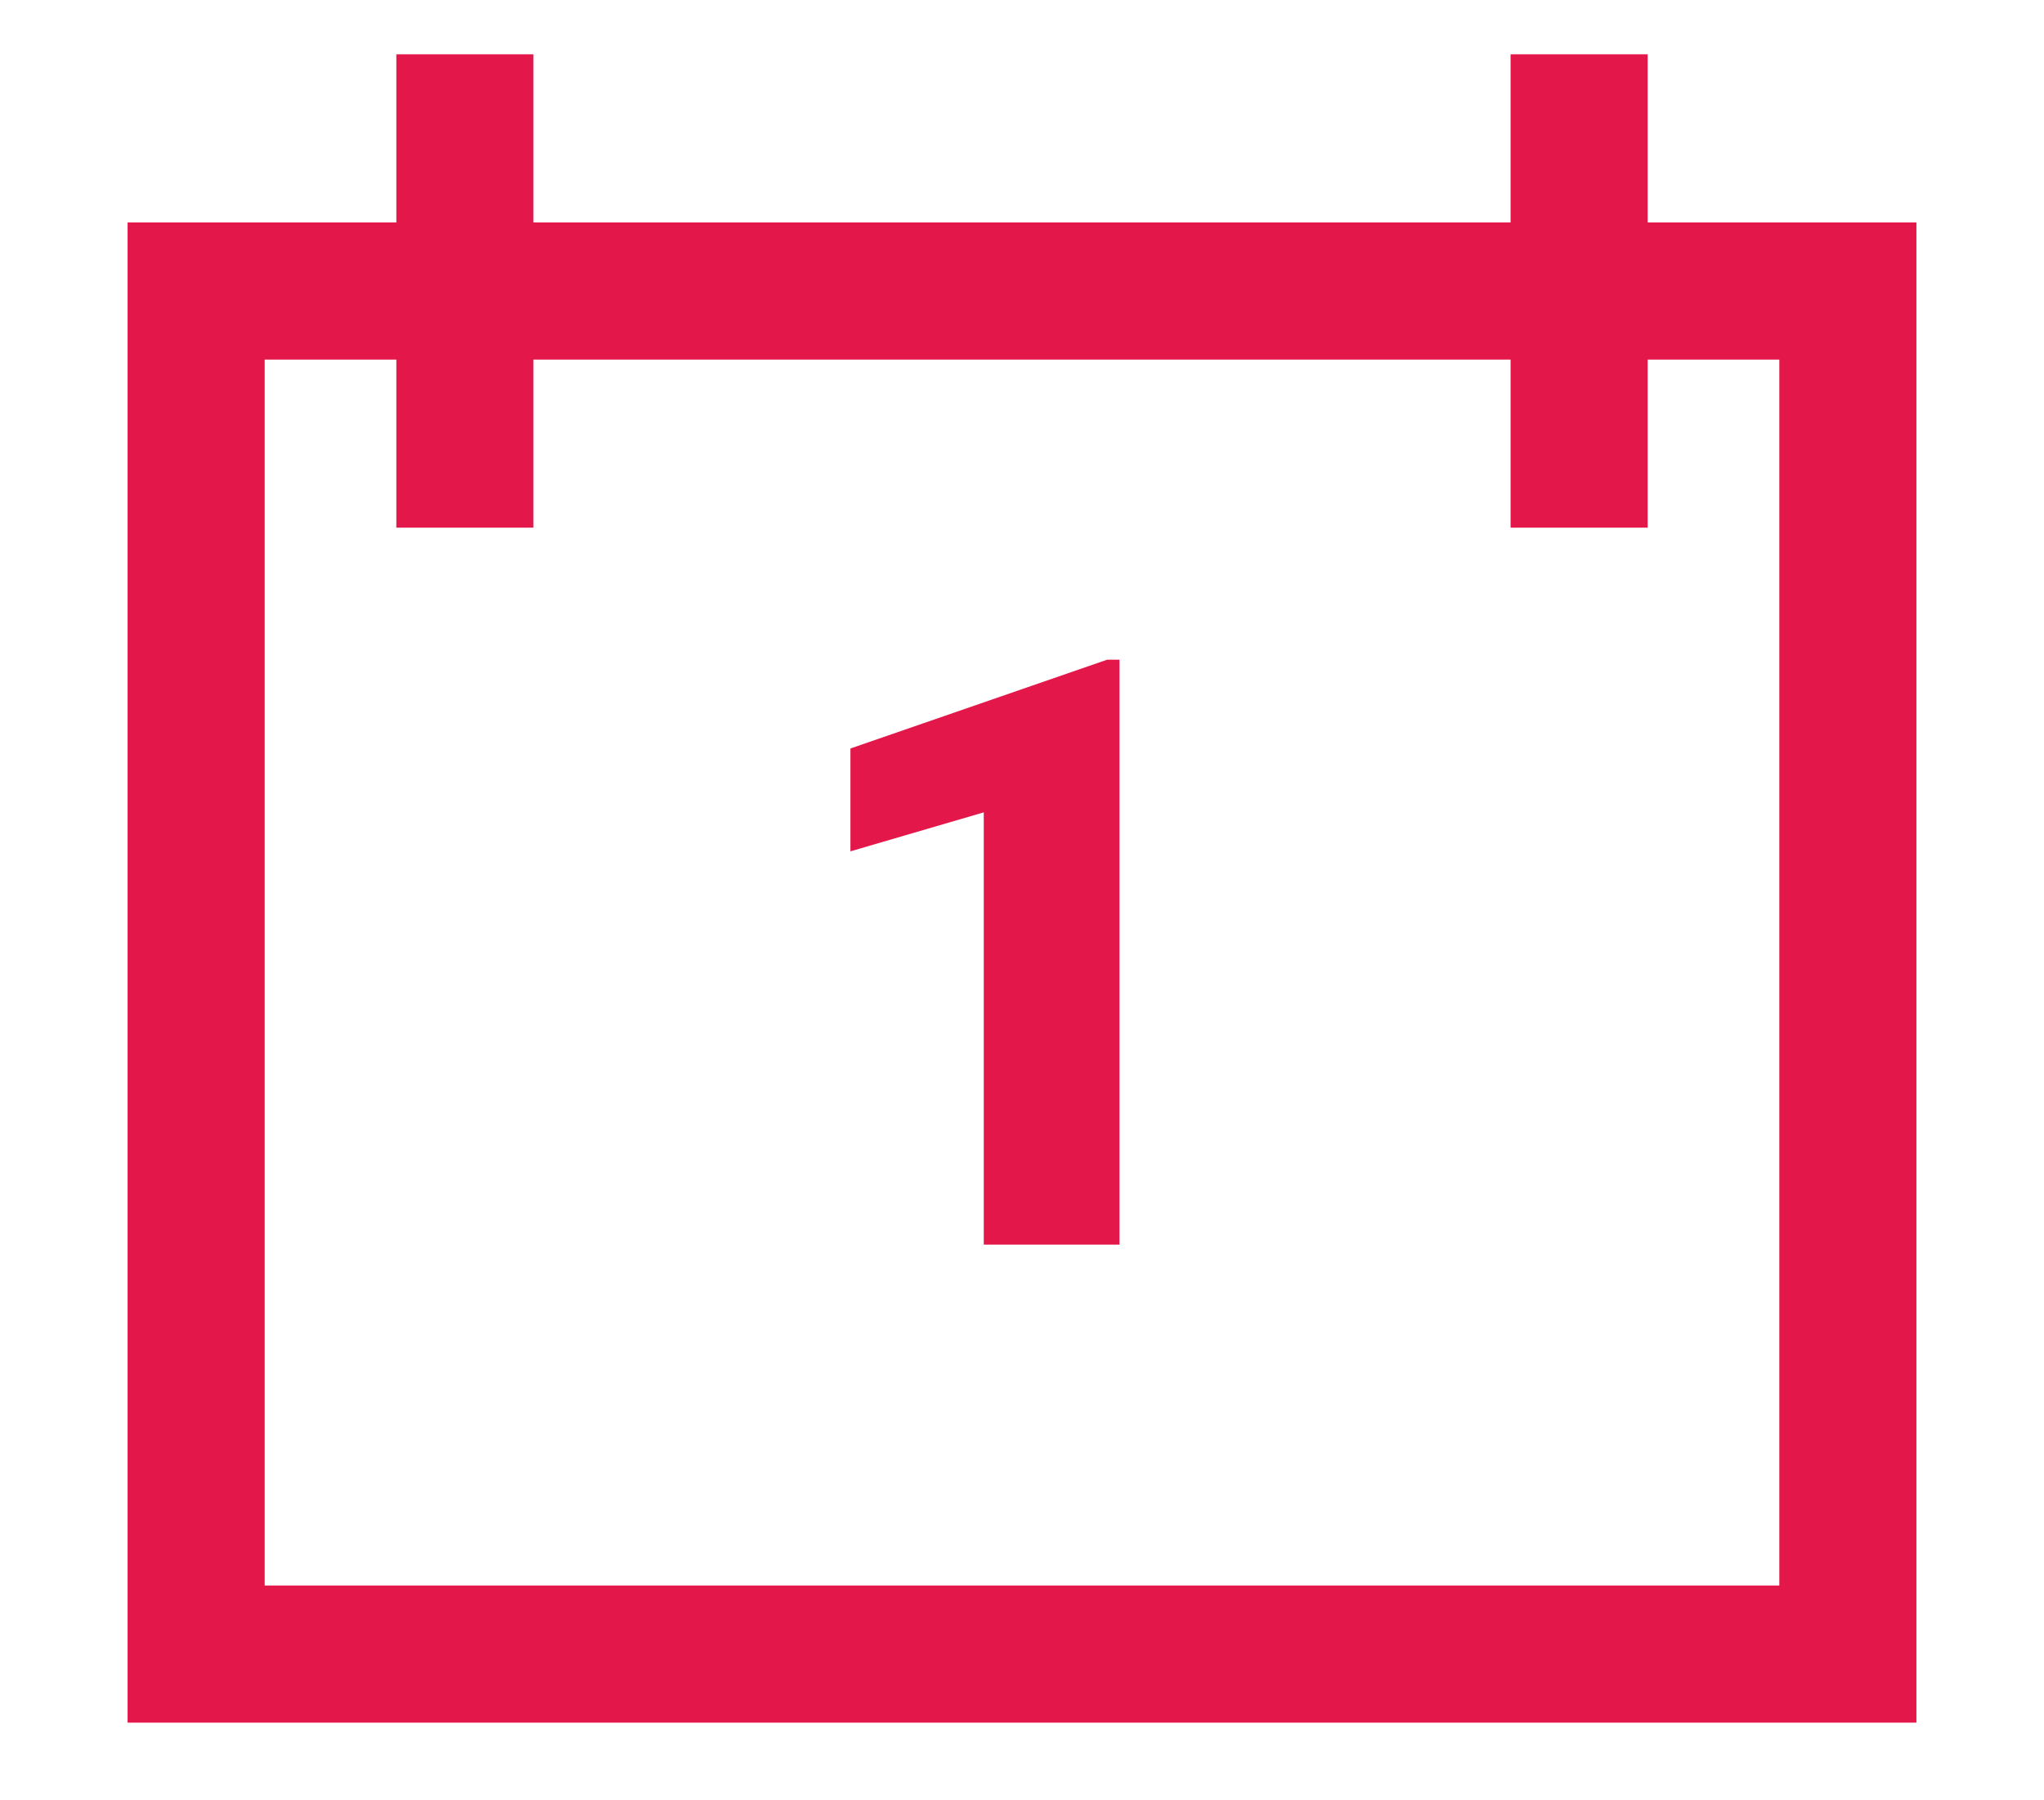
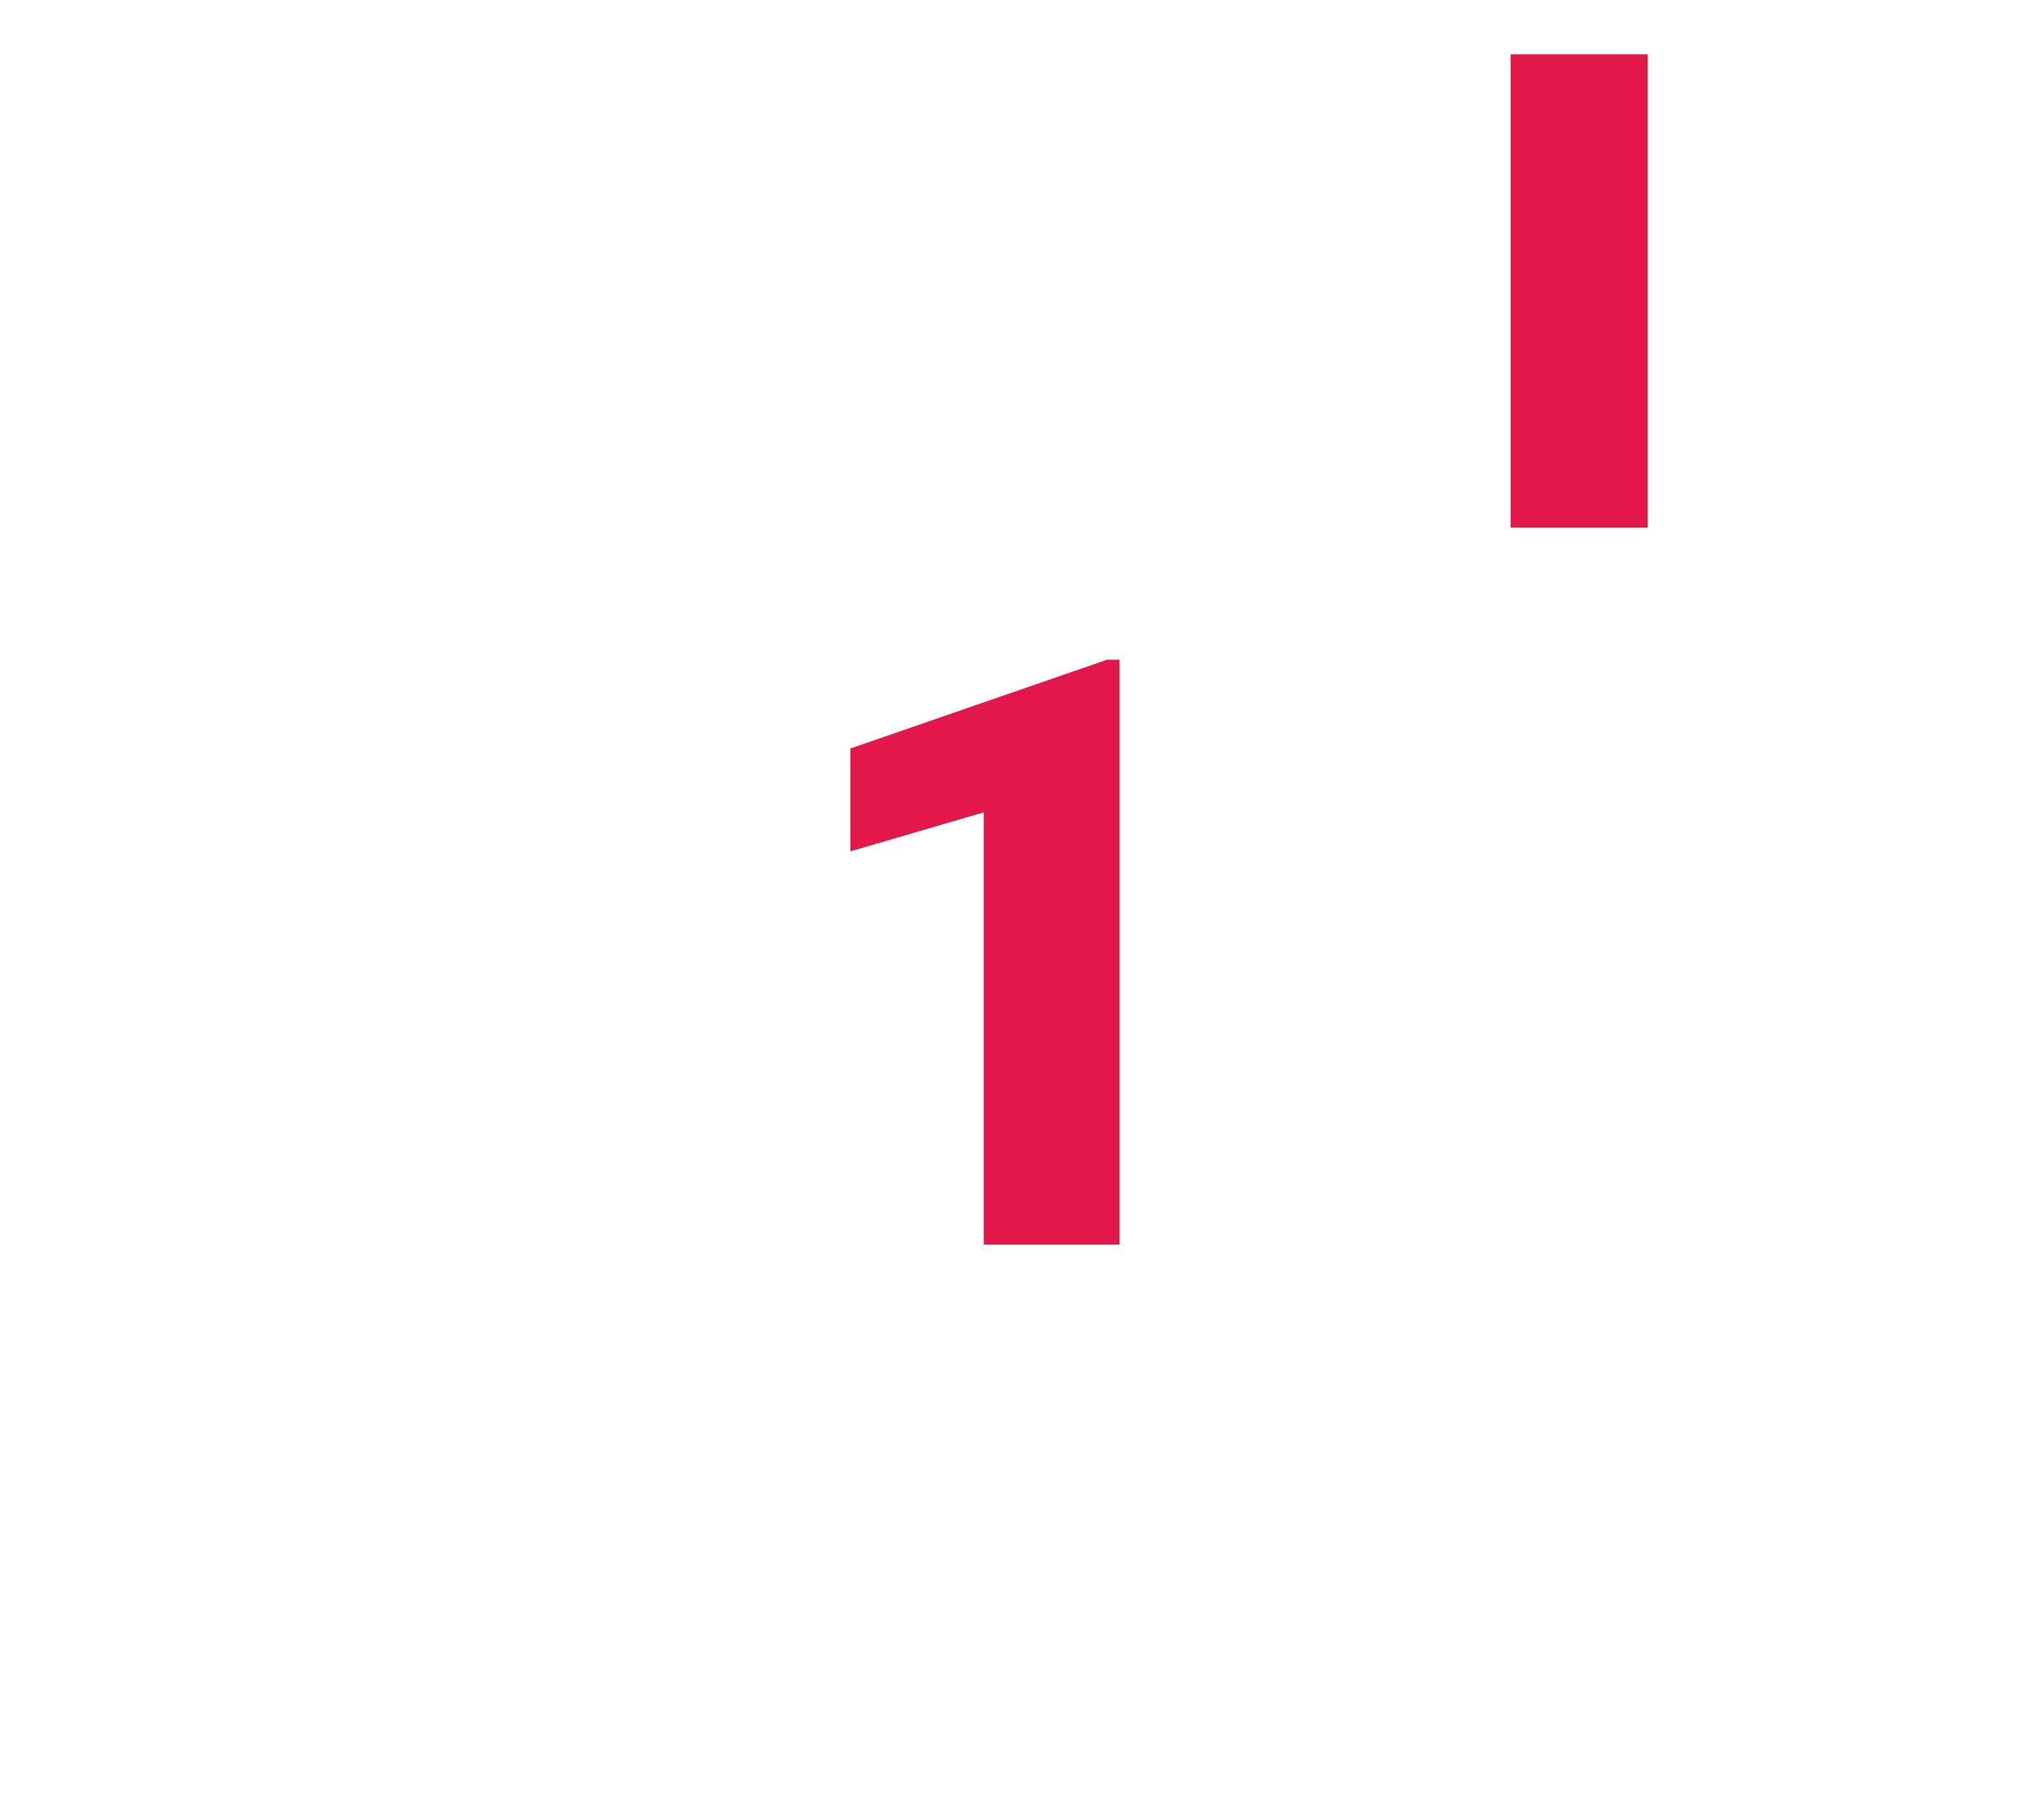
<svg xmlns="http://www.w3.org/2000/svg" enable-background="new 0 0 44.729 39.375" height="39.375" viewBox="0 0 44.729 39.375" width="44.729">
  <g fill="none" stroke="#e4174a" stroke-miterlimit="10" stroke-width="3">
-     <path d="m4.292 6.367h36.145v29.82h-36.145z" />
    <path d="m34.556 11.544v-10.356" />
-     <path d="m10.173 11.544v-10.356" />
  </g>
  <path d="m24.499 27.229h-2.971v-9.457l-2.918.853v-2.25l5.616-1.942h.272v12.796z" fill="#e4174a" />
</svg>